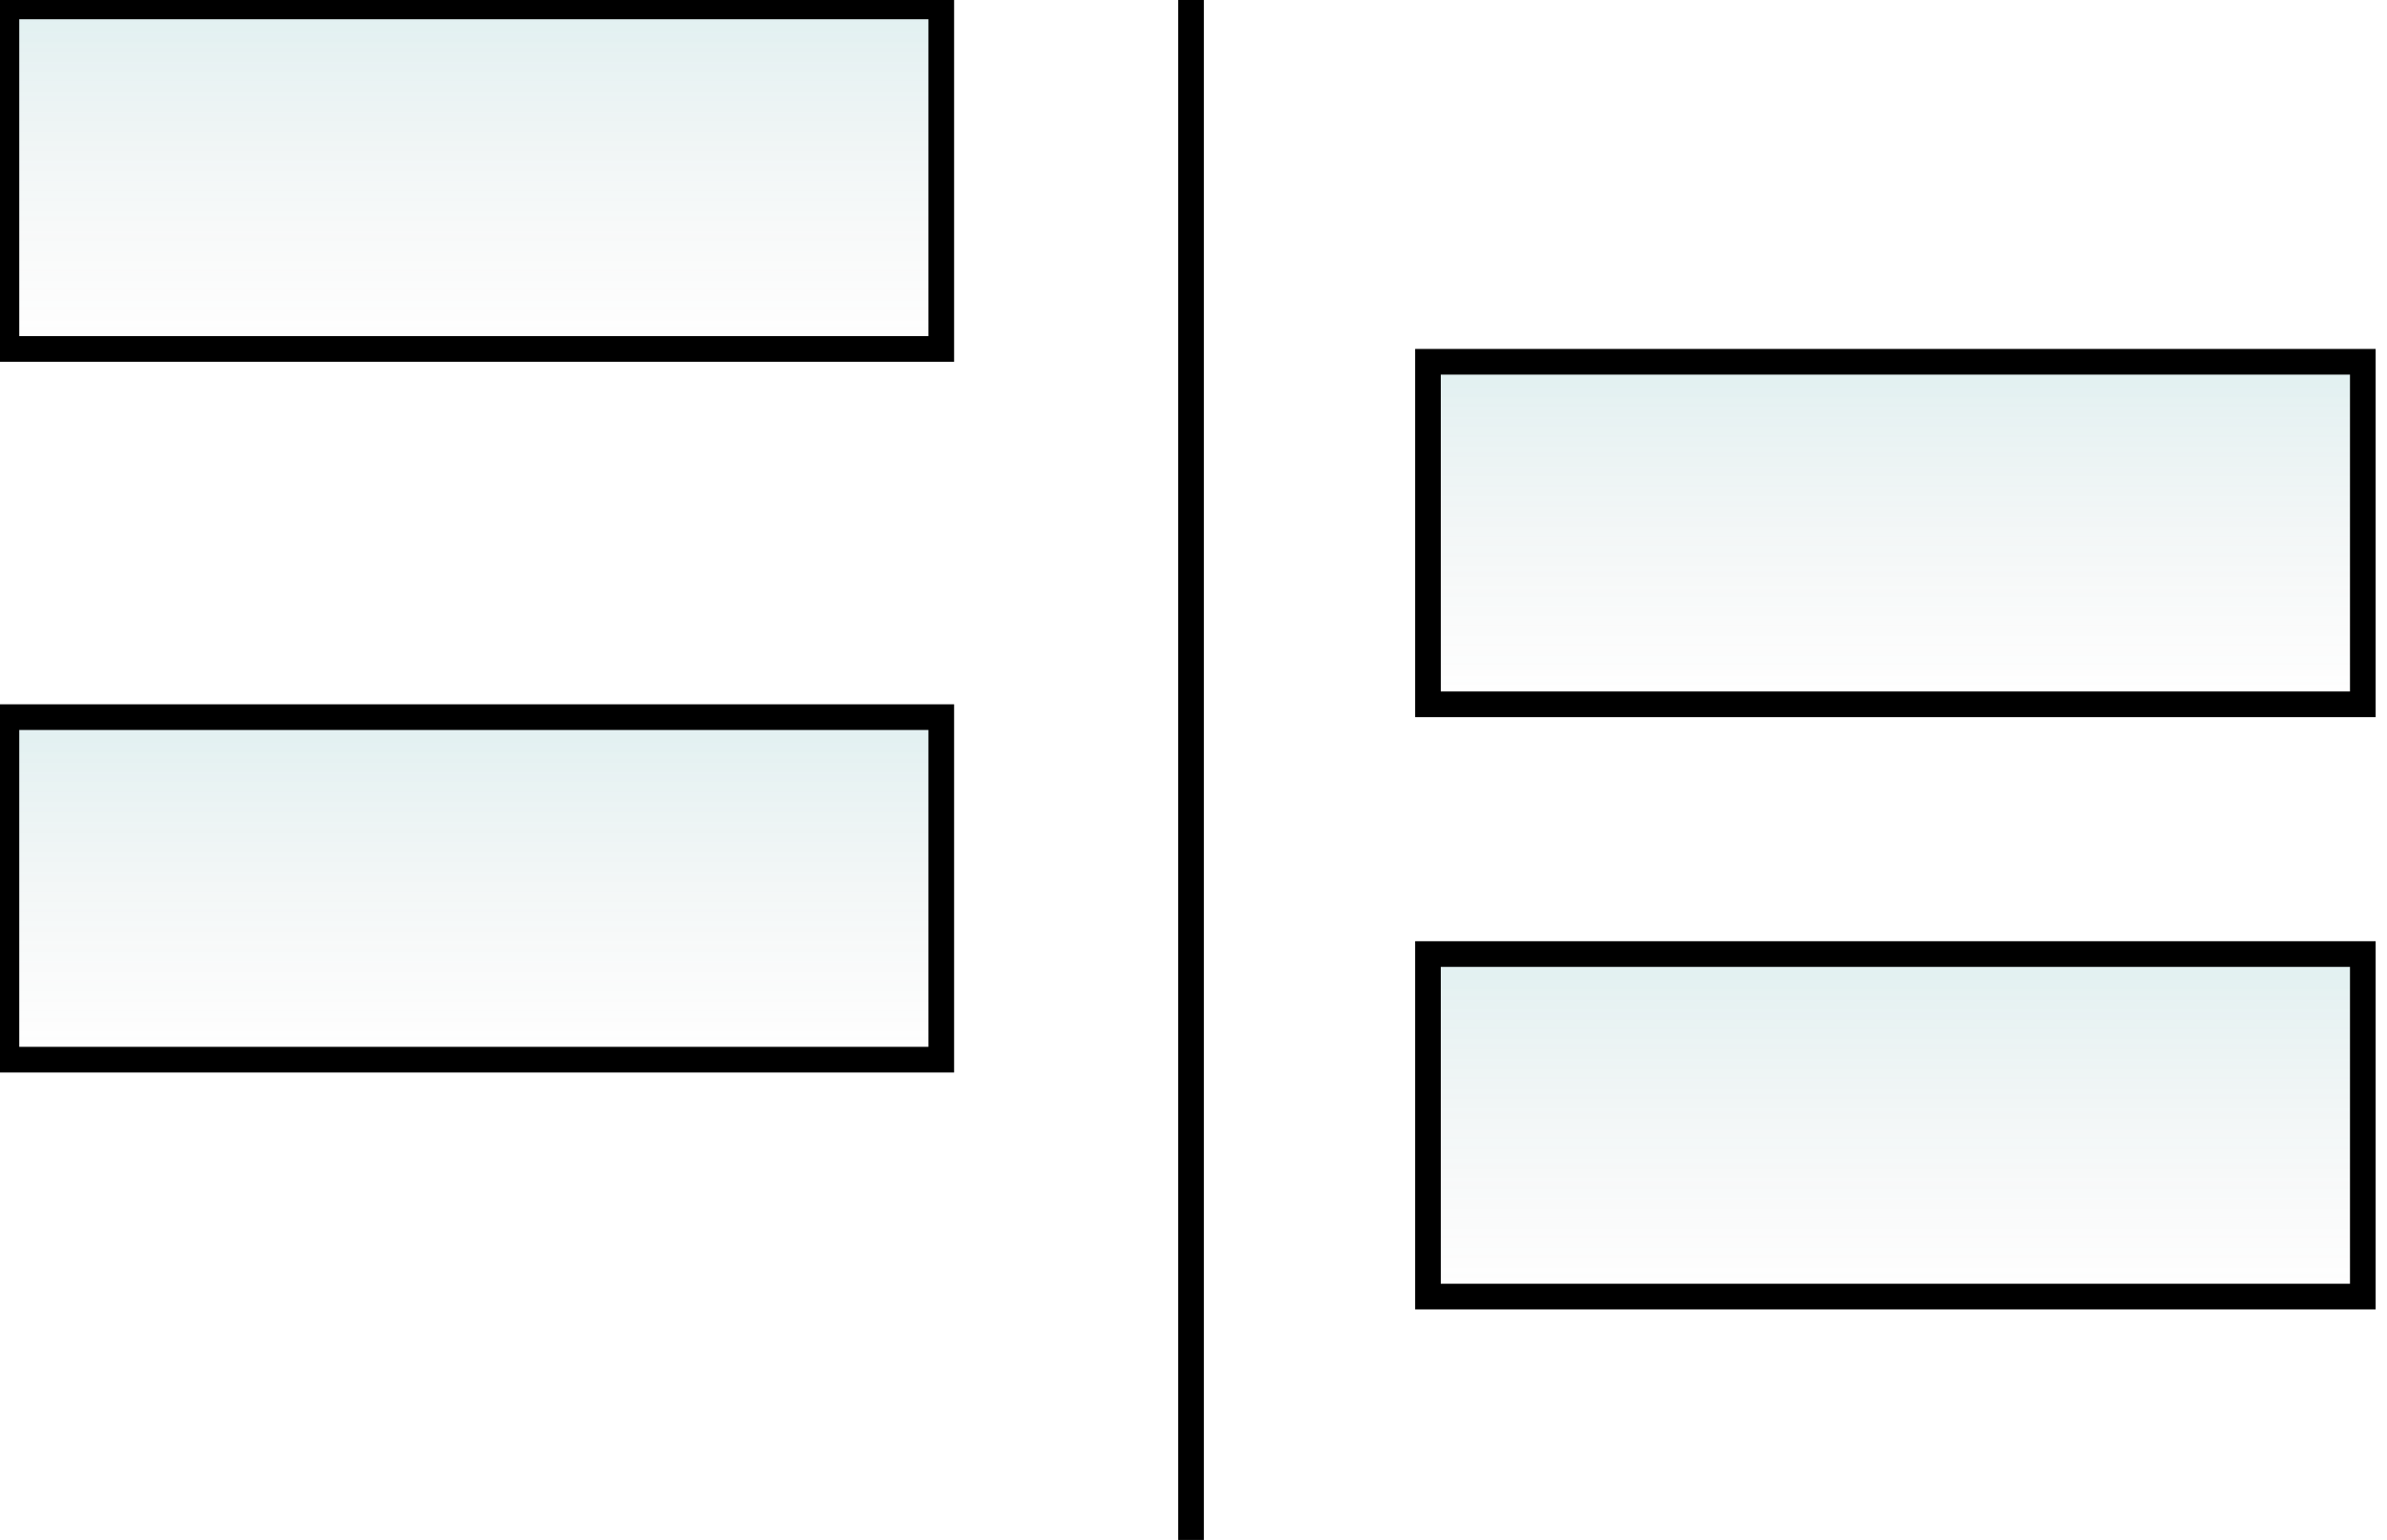
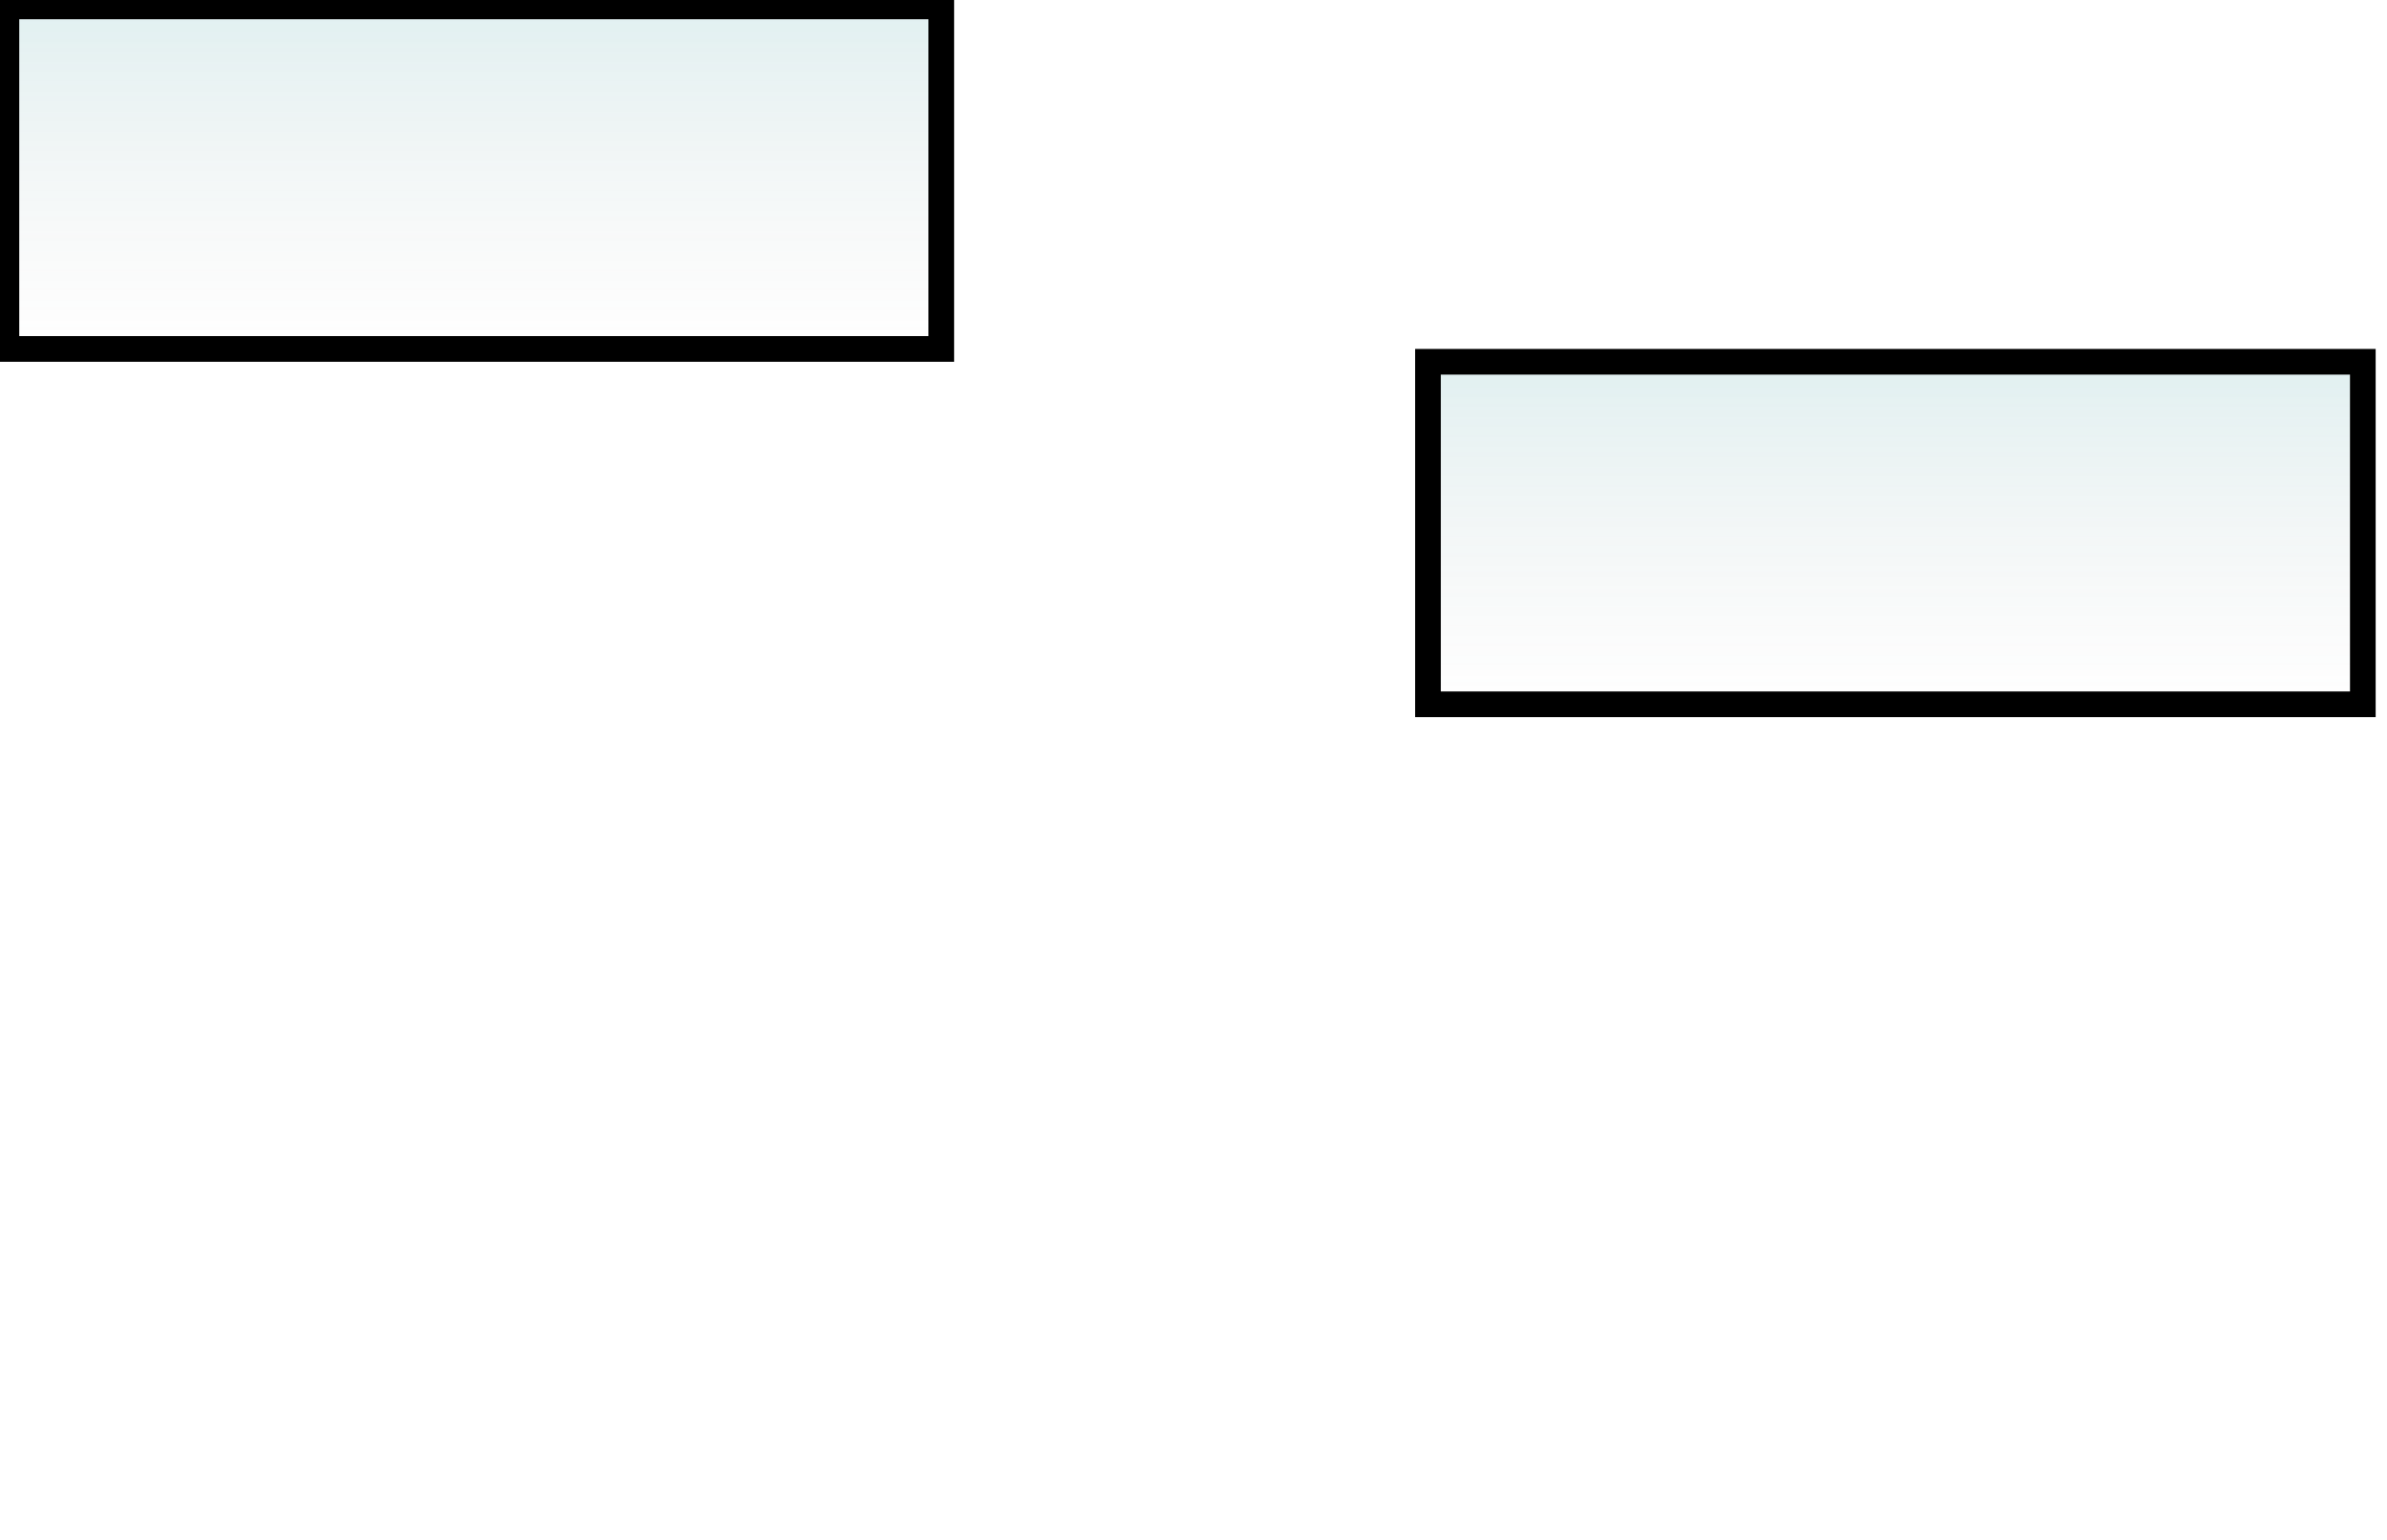
<svg xmlns="http://www.w3.org/2000/svg" width="93" height="60" viewBox="0 0 93 60" fill="none">
  <rect x="55.635" y="14.096" width="36.423" height="13.346" fill="url(#paint0_linear_1091_1791)" fill-opacity="0.14" stroke="black" stroke-width="1" />
-   <rect x="55.635" y="37.173" width="36.423" height="13.346" fill="url(#paint1_linear_1091_1791)" fill-opacity="0.14" stroke="black" stroke-width="1" />
  <rect x="0.25" y="0.25" width="36.423" height="13.346" fill="url(#paint2_linear_1091_1791)" fill-opacity="0.14" stroke="black" stroke-width="1" />
-   <rect x="0.25" y="27.942" width="36.423" height="13.346" fill="url(#paint3_linear_1091_1791)" fill-opacity="0.14" stroke="black" stroke-width="1" />
-   <line x1="46.404" y1="1.09278e-08" x2="46.404" y2="60" stroke="black" stroke-width="1" />
  <defs>
    <linearGradient id="paint0_linear_1091_1791" x1="73.846" y1="13.846" x2="73.846" y2="27.692" gradientUnits="userSpaceOnUse">
      <stop stop-color="#219397" />
      <stop offset="1" stop-color="#818181" stop-opacity="0" />
    </linearGradient>
    <linearGradient id="paint1_linear_1091_1791" x1="73.846" y1="36.923" x2="73.846" y2="50.769" gradientUnits="userSpaceOnUse">
      <stop stop-color="#219397" />
      <stop offset="1" stop-color="#818181" stop-opacity="0" />
    </linearGradient>
    <linearGradient id="paint2_linear_1091_1791" x1="18.462" y1="0" x2="18.462" y2="13.846" gradientUnits="userSpaceOnUse">
      <stop stop-color="#219397" />
      <stop offset="1" stop-color="#818181" stop-opacity="0" />
    </linearGradient>
    <linearGradient id="paint3_linear_1091_1791" x1="18.462" y1="27.692" x2="18.462" y2="41.538" gradientUnits="userSpaceOnUse">
      <stop stop-color="#219397" />
      <stop offset="1" stop-color="#818181" stop-opacity="0" />
    </linearGradient>
  </defs>
</svg>